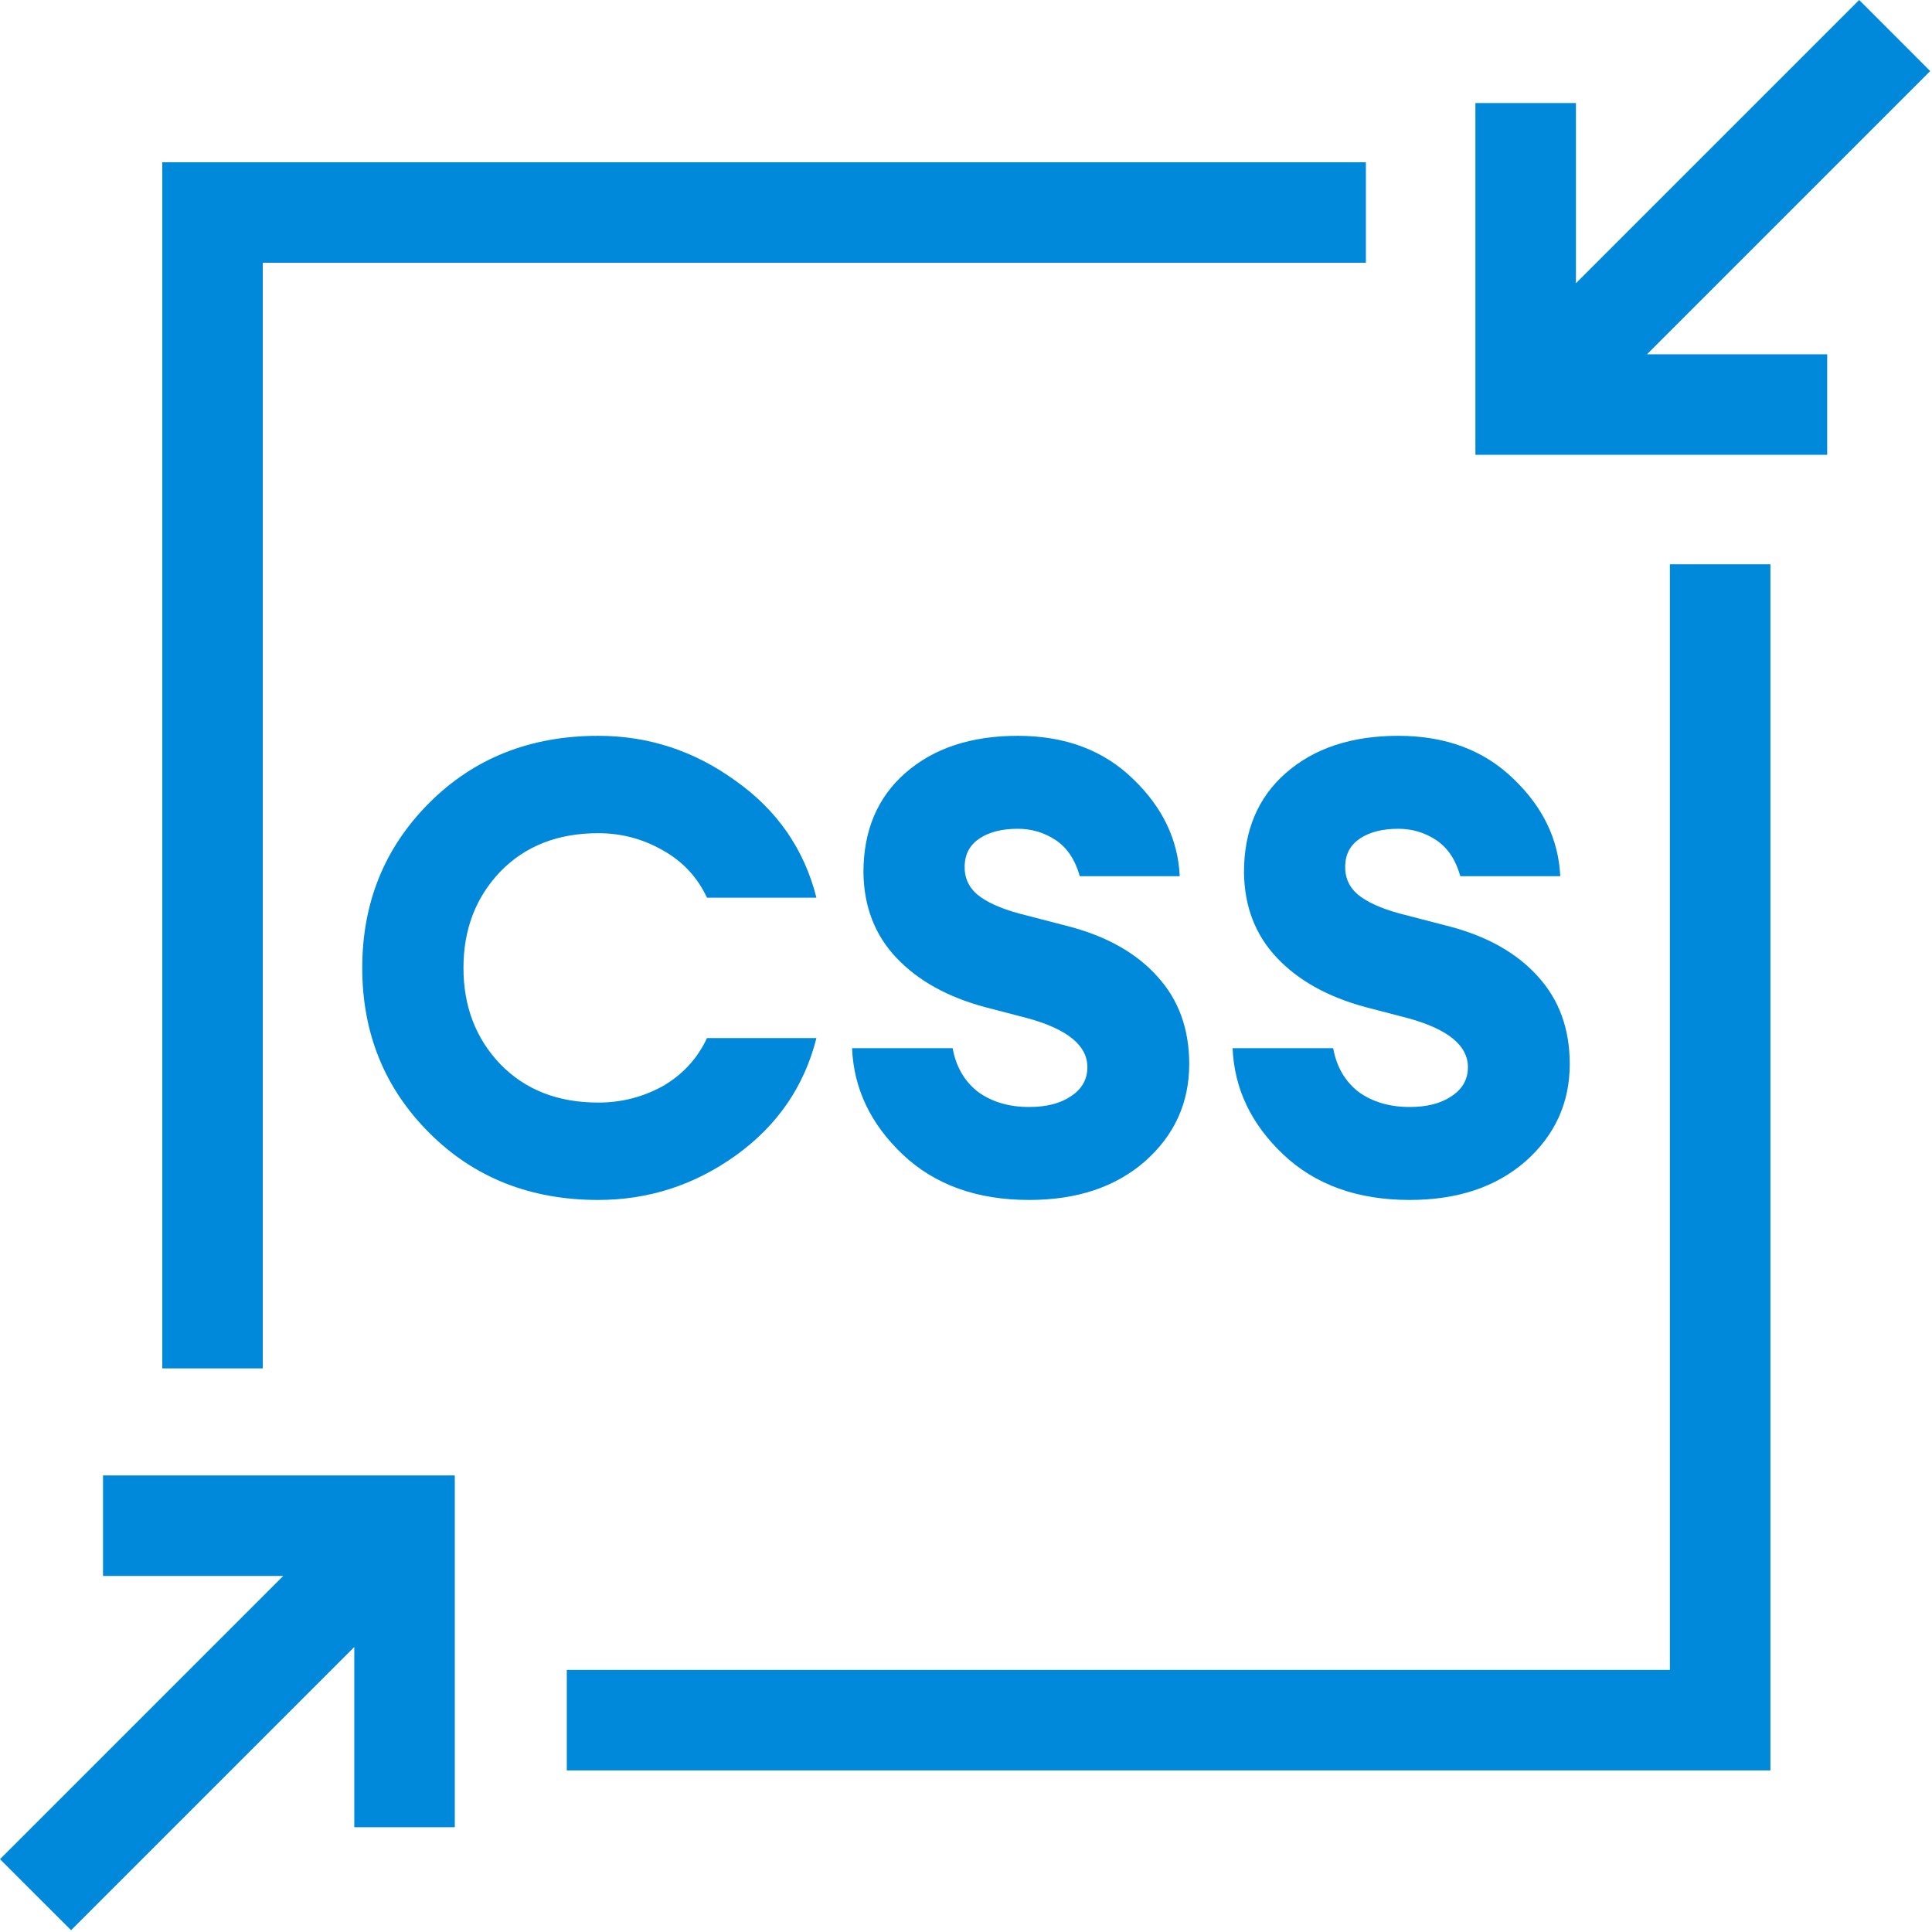
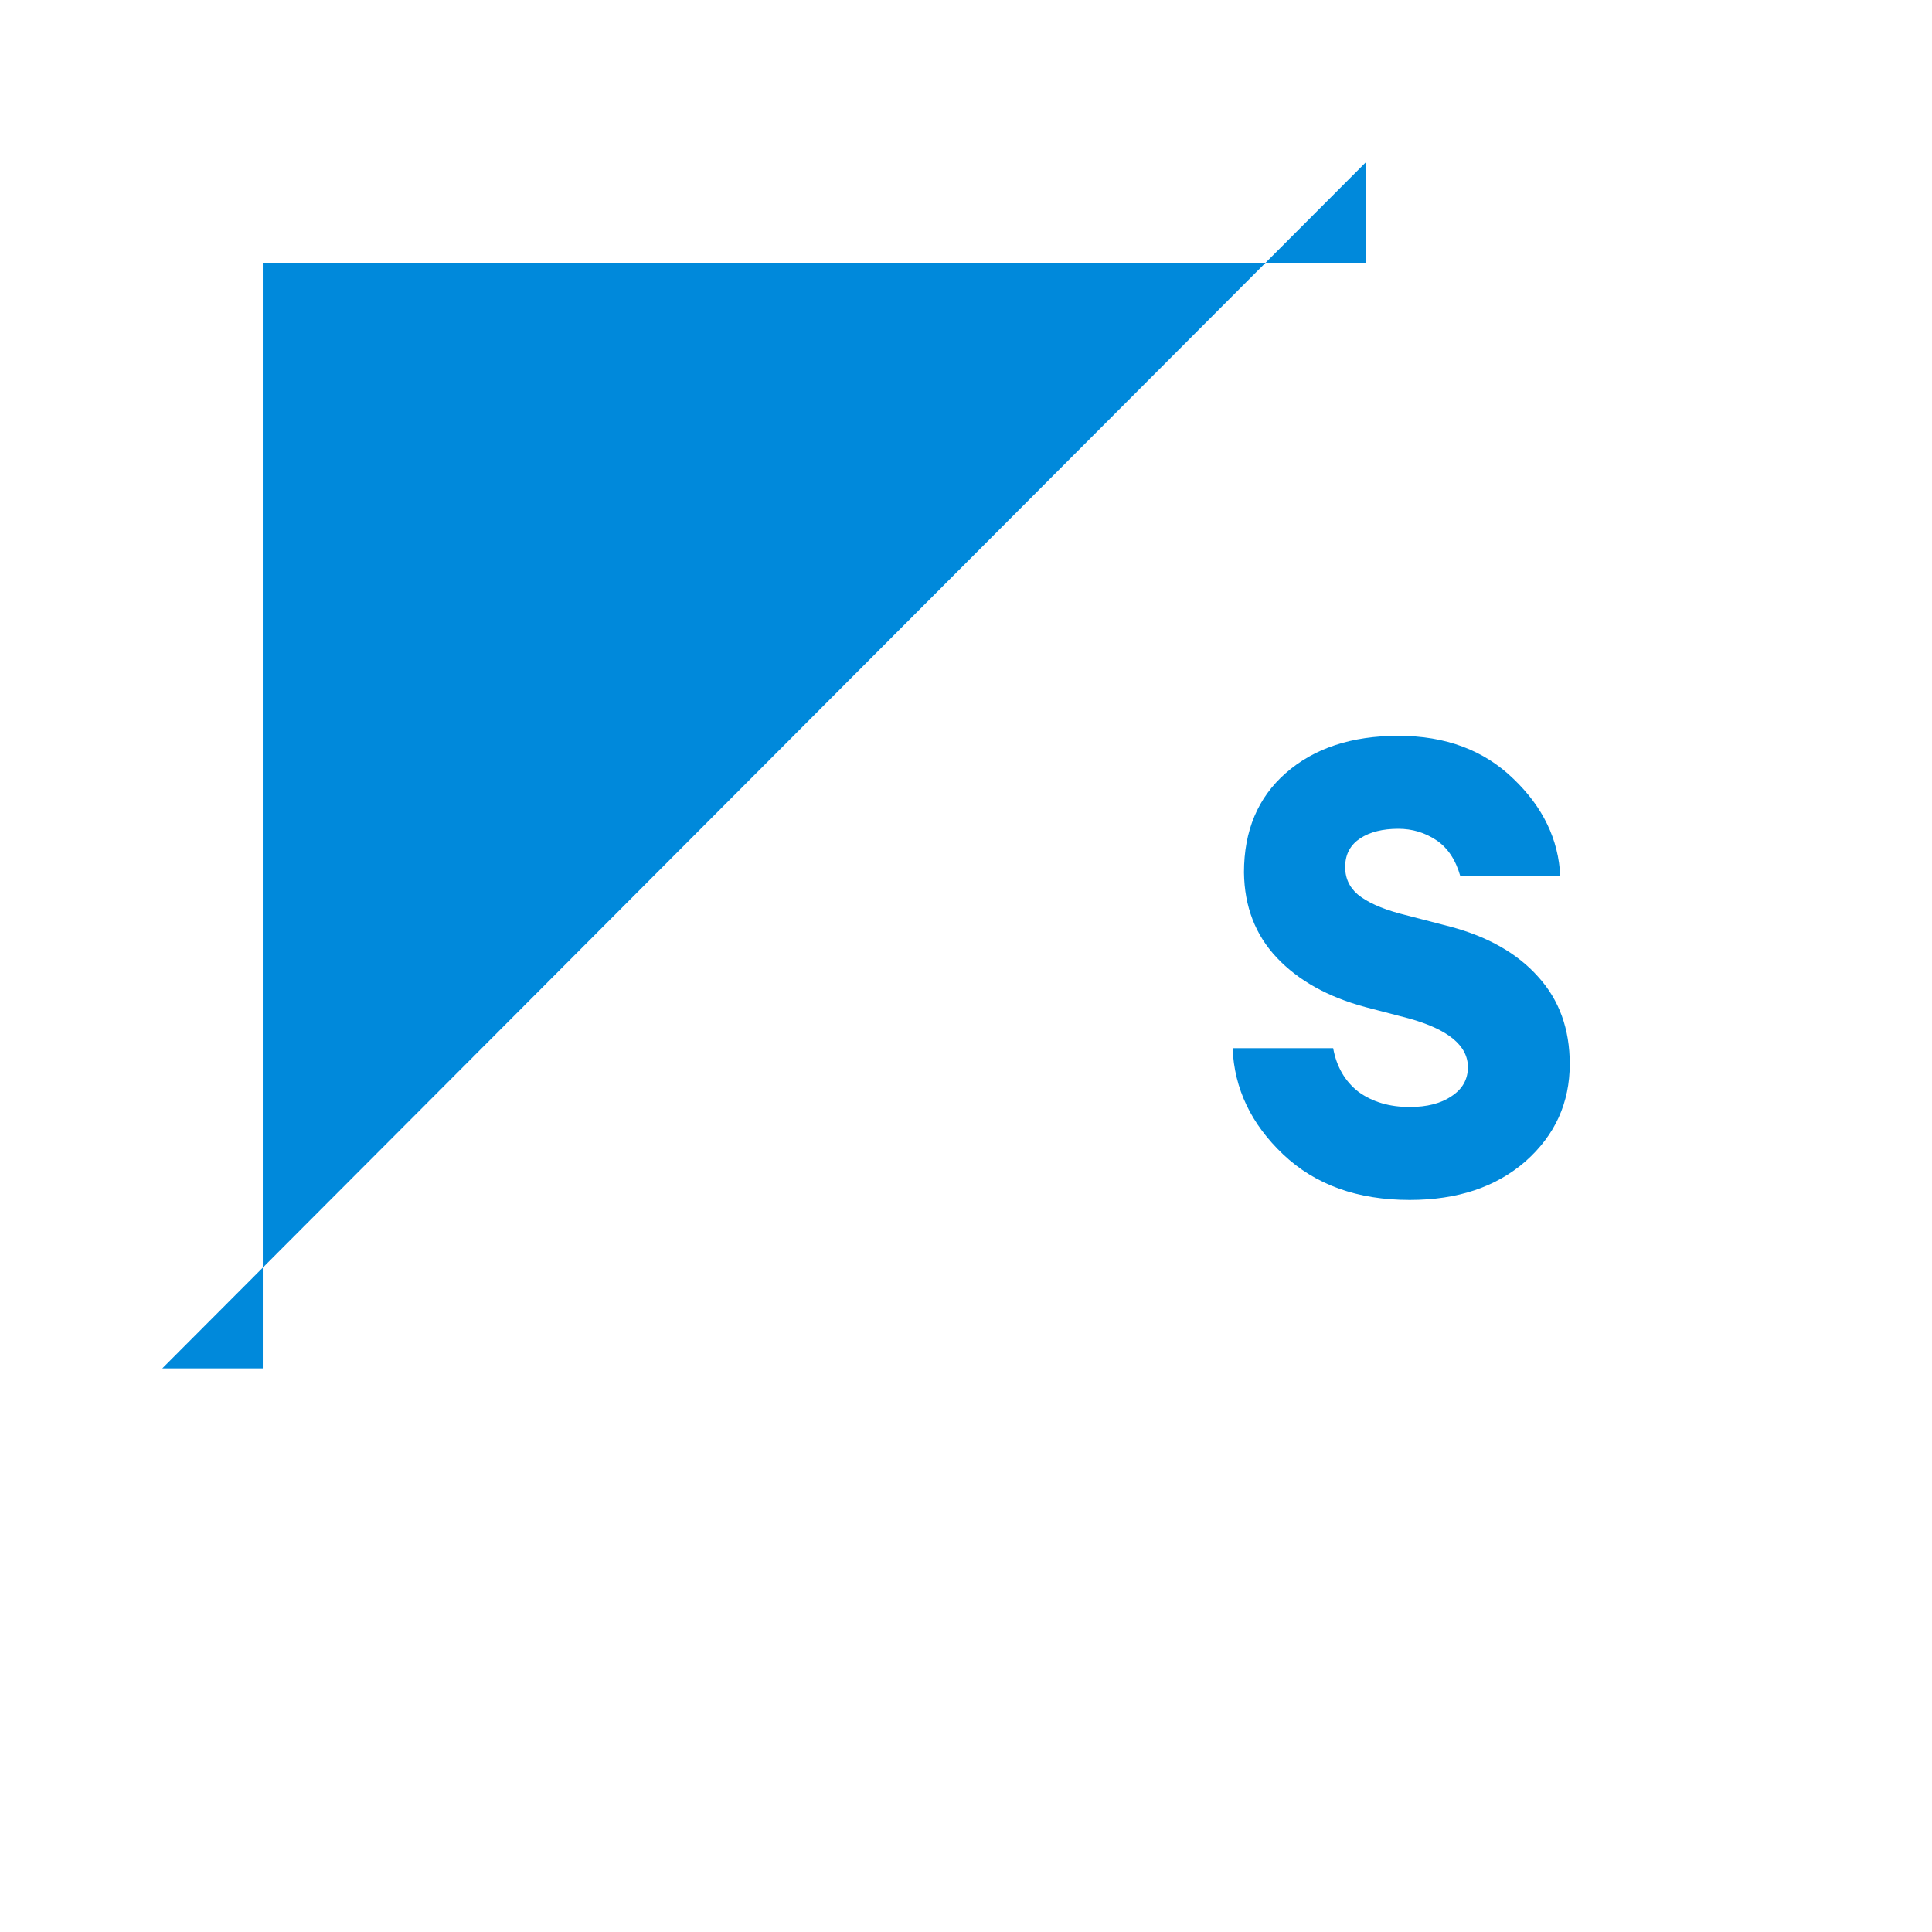
<svg xmlns="http://www.w3.org/2000/svg" width="512" zoomAndPan="magnify" viewBox="0 0 384 384" height="512" preserveAspectRatio="xMidYMid meet" version="1.0">
-   <path fill="#0089db" d="M 52.227 52.227 L 271.477 52.227 L 271.477 32.25 L 32.25 32.25 L 32.25 271.977 L 52.227 271.977 Z M 52.227 52.227 " fill-opacity="1" fill-rule="nonzero" />
-   <path fill="#0089db" d="M 331.906 112.156 L 331.906 331.906 L 112.656 331.906 L 112.656 351.883 L 351.883 351.883 L 351.883 112.156 Z M 331.906 112.156 " fill-opacity="1" fill-rule="nonzero" />
-   <path fill="#0089db" d="M 70.418 363.168 L 90.395 363.168 L 90.395 293.25 L 20.477 293.25 L 20.477 313.227 L 56.297 313.227 L 0 369.523 L 14.125 383.645 L 70.418 327.352 Z M 70.418 363.168 " fill-opacity="1" fill-rule="nonzero" />
-   <path fill="#0089db" d="M 313.227 20.477 L 293.25 20.477 L 293.25 90.395 L 363.168 90.395 L 363.168 70.418 L 327.352 70.418 L 383.645 14.125 L 369.523 0 L 313.227 56.297 Z M 313.227 20.477 " fill-opacity="1" fill-rule="nonzero" />
-   <path fill="#0089db" d="M 118.898 238.5 C 105.402 238.5 94.211 234.059 85.328 225.176 C 76.441 216.297 72 205.363 72 192.375 C 72 179.387 76.441 168.453 85.328 159.57 C 94.211 150.691 105.402 146.25 118.898 146.25 C 128.871 146.25 137.965 149.223 146.18 155.172 C 154.477 161.039 159.844 168.789 162.273 178.426 L 140.523 178.426 C 138.594 174.32 135.66 171.176 131.723 169 C 127.781 166.734 123.508 165.605 118.898 165.605 C 110.852 165.605 104.355 168.16 99.41 173.273 C 94.547 178.383 92.117 184.75 92.117 192.375 C 92.117 200 94.547 206.367 99.41 211.477 C 104.355 216.59 110.852 219.145 118.898 219.145 C 123.508 219.145 127.781 218.055 131.723 215.879 C 135.66 213.613 138.594 210.43 140.523 206.324 L 162.273 206.324 C 159.844 215.961 154.477 223.754 146.18 229.703 C 137.965 235.566 128.871 238.5 118.898 238.5 Z M 118.898 238.5 " fill-opacity="1" fill-rule="nonzero" />
-   <path fill="#0089db" d="M 204.559 238.5 C 194.164 238.5 185.781 235.484 179.41 229.453 C 173.043 223.418 169.688 216.379 169.355 208.336 L 189.344 208.336 C 190.016 212.023 191.691 214.914 194.375 217.008 C 197.141 219.02 200.535 220.023 204.559 220.023 C 207.996 220.023 210.762 219.312 212.855 217.887 C 215.035 216.465 216.125 214.535 216.125 212.105 C 216.125 207.832 212.227 204.609 204.434 202.43 L 195.758 200.168 C 188.297 198.156 182.43 194.887 178.156 190.363 C 173.879 185.84 171.699 180.184 171.617 173.398 C 171.617 165.102 174.383 158.523 179.914 153.664 C 185.531 148.723 192.992 146.25 202.293 146.25 C 211.684 146.25 219.309 149.098 225.176 154.797 C 231.043 160.41 234.145 166.863 234.48 174.152 L 214.617 174.152 C 213.695 170.883 212.102 168.496 209.84 166.988 C 207.574 165.48 205.059 164.727 202.293 164.727 C 199.191 164.727 196.68 165.352 194.75 166.609 C 192.824 167.867 191.816 169.668 191.734 172.016 C 191.648 174.359 192.488 176.289 194.246 177.797 C 196.094 179.305 198.859 180.562 202.547 181.566 L 212.73 184.207 C 220.191 186.215 225.973 189.527 230.082 194.133 C 234.273 198.742 236.367 204.523 236.367 211.477 C 236.367 219.188 233.434 225.637 227.566 230.832 C 221.699 235.945 214.027 238.5 204.559 238.5 Z M 204.559 238.5 " fill-opacity="1" fill-rule="nonzero" />
+   <path fill="#0089db" d="M 52.227 52.227 L 271.477 52.227 L 271.477 32.25 L 32.25 271.977 L 52.227 271.977 Z M 52.227 52.227 " fill-opacity="1" fill-rule="nonzero" />
  <path fill="#0089db" d="M 280.191 238.5 C 269.797 238.5 261.414 235.484 255.047 229.453 C 248.676 223.418 245.32 216.379 244.988 208.336 L 264.977 208.336 C 265.648 212.023 267.324 214.914 270.008 217.008 C 272.773 219.02 276.168 220.023 280.191 220.023 C 283.629 220.023 286.395 219.312 288.488 217.887 C 290.668 216.465 291.758 214.535 291.758 212.105 C 291.758 207.832 287.859 204.609 280.066 202.43 L 271.391 200.168 C 263.93 198.156 258.062 194.887 253.789 190.363 C 249.512 185.84 247.336 180.184 247.25 173.398 C 247.25 165.102 250.016 158.523 255.547 153.664 C 261.164 148.723 268.625 146.25 277.926 146.25 C 287.316 146.25 294.941 149.098 300.809 154.797 C 306.676 160.41 309.777 166.863 310.113 174.152 L 290.25 174.152 C 289.328 170.883 287.734 168.496 285.473 166.988 C 283.207 165.48 280.695 164.727 277.926 164.727 C 274.828 164.727 272.312 165.352 270.383 166.609 C 268.457 167.867 267.449 169.668 267.367 172.016 C 267.281 174.359 268.121 176.289 269.879 177.797 C 271.727 179.305 274.492 180.562 278.18 181.566 L 288.363 184.207 C 295.824 186.215 301.605 189.527 305.715 194.133 C 309.906 198.742 312 204.523 312 211.477 C 312 219.188 309.066 225.637 303.199 230.832 C 297.332 235.945 289.66 238.5 280.191 238.5 Z M 280.191 238.5 " fill-opacity="1" fill-rule="nonzero" />
</svg>